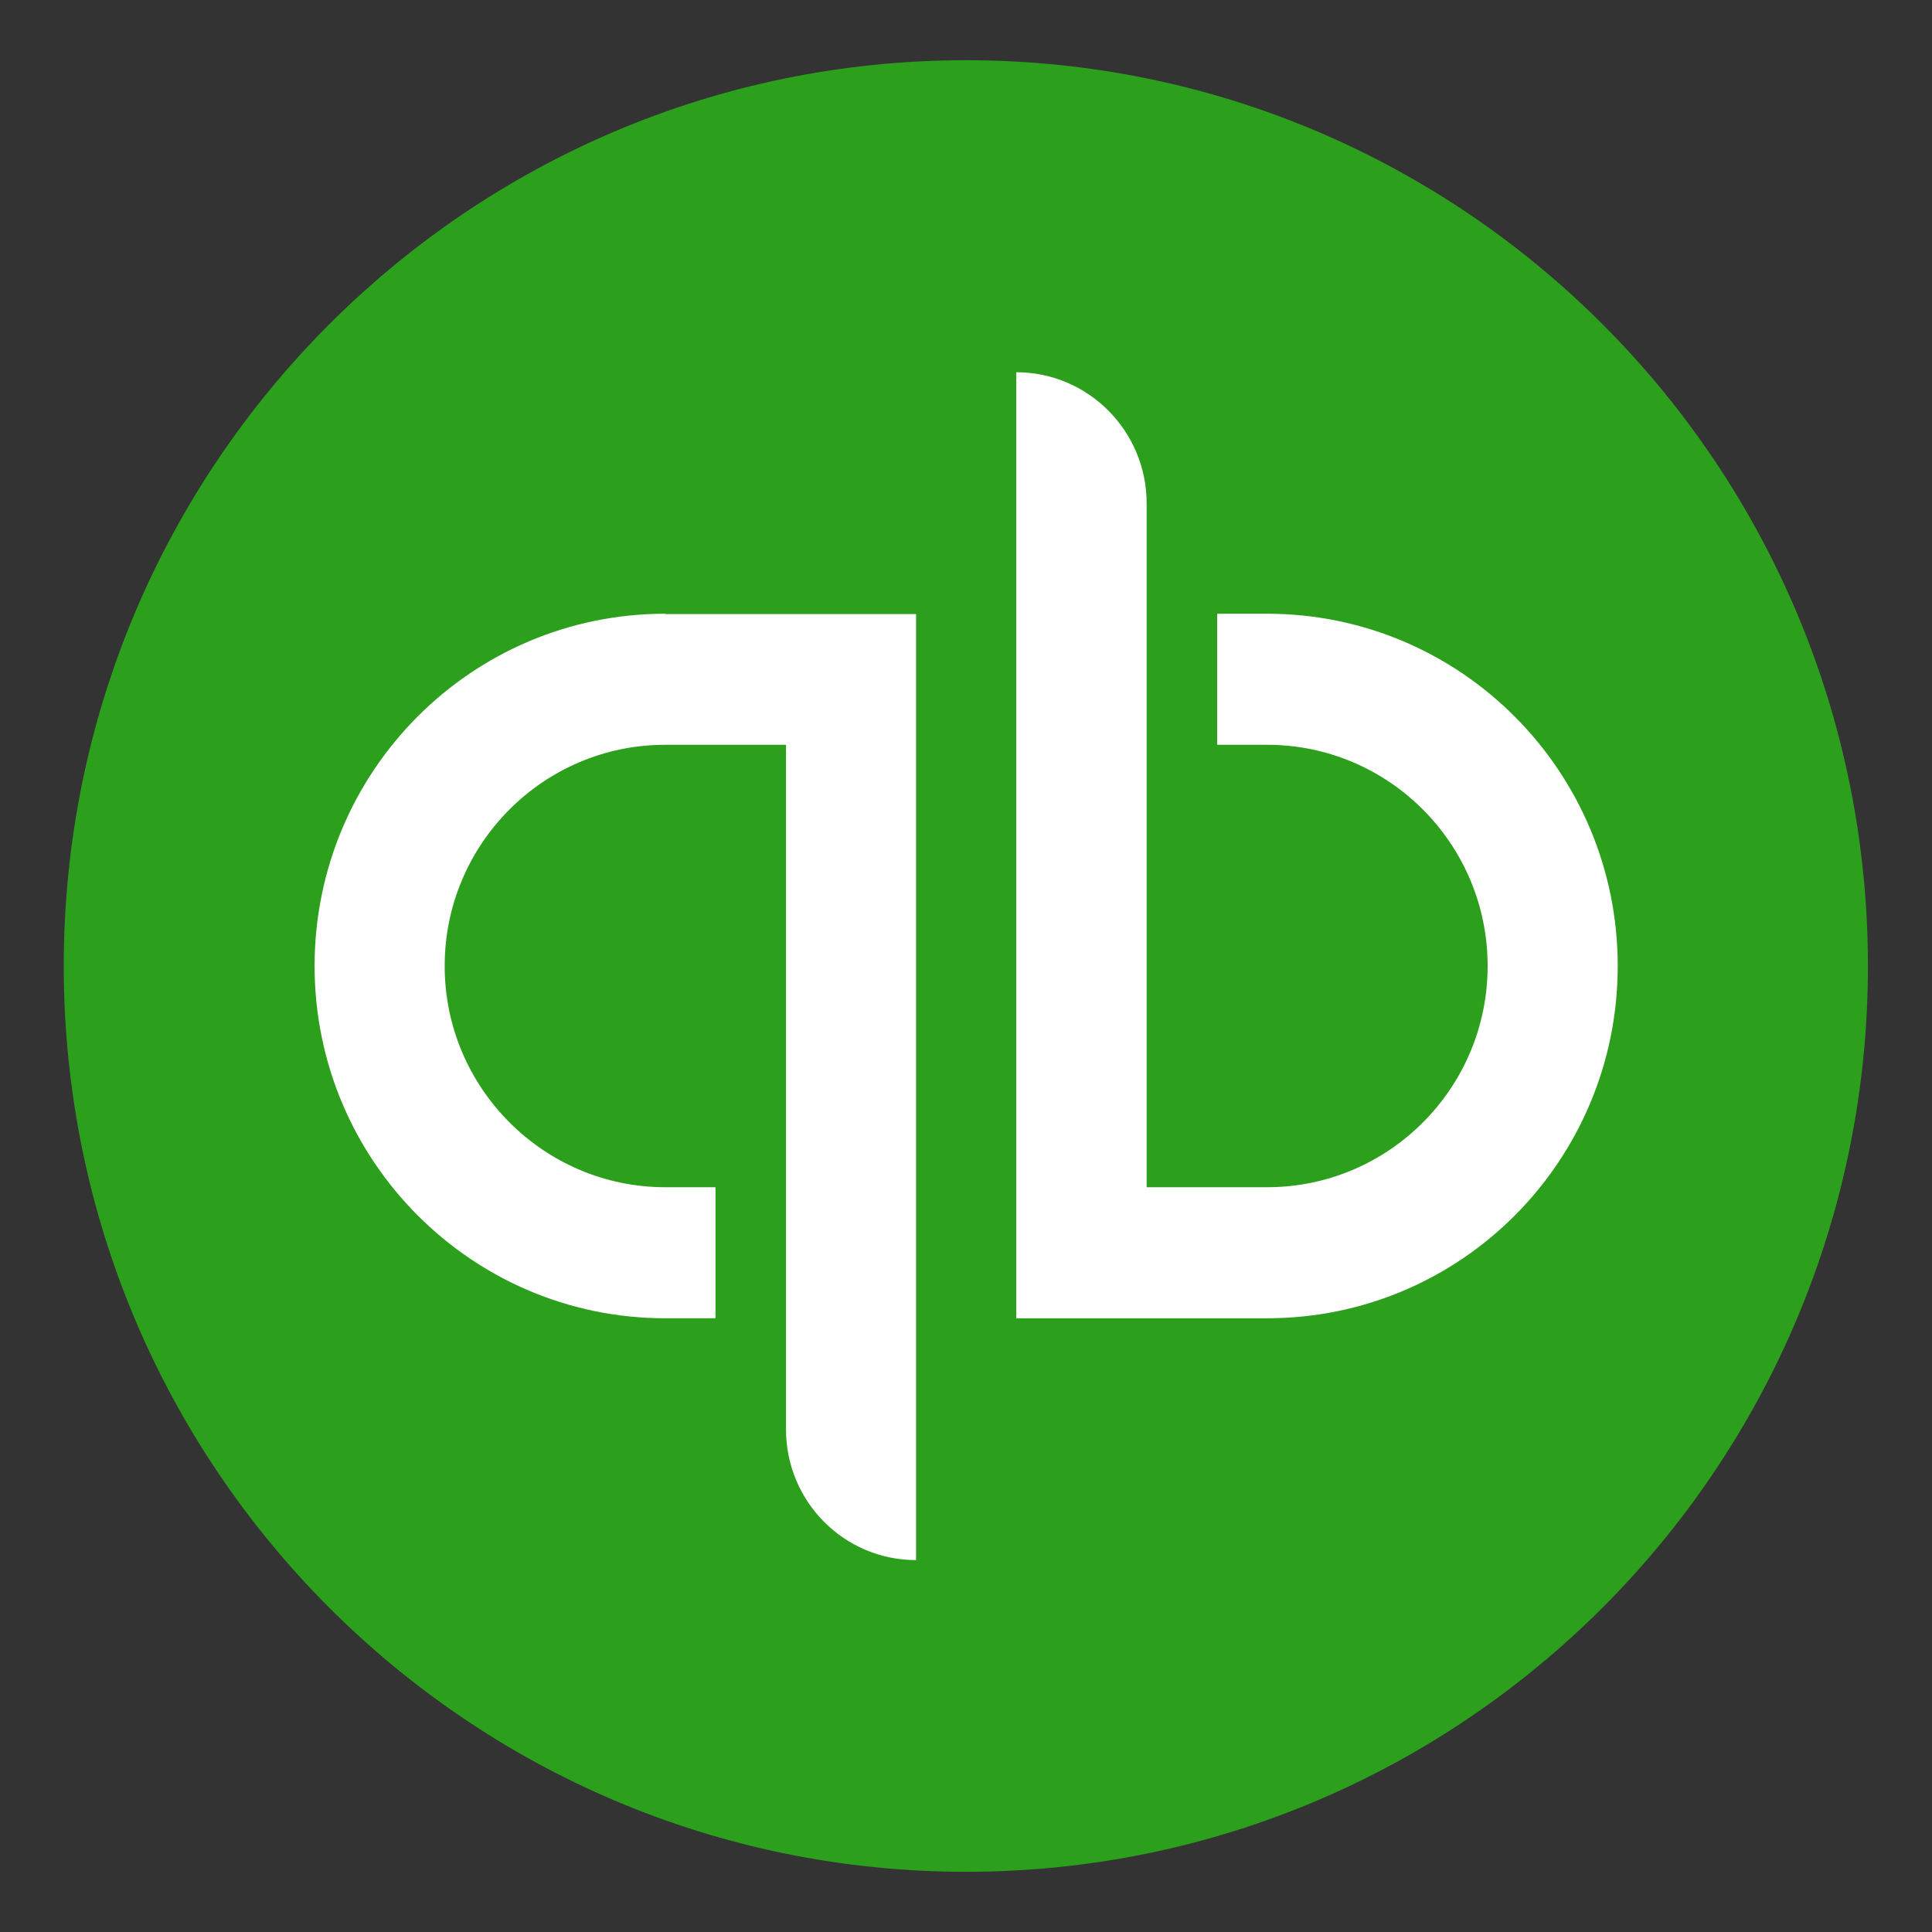
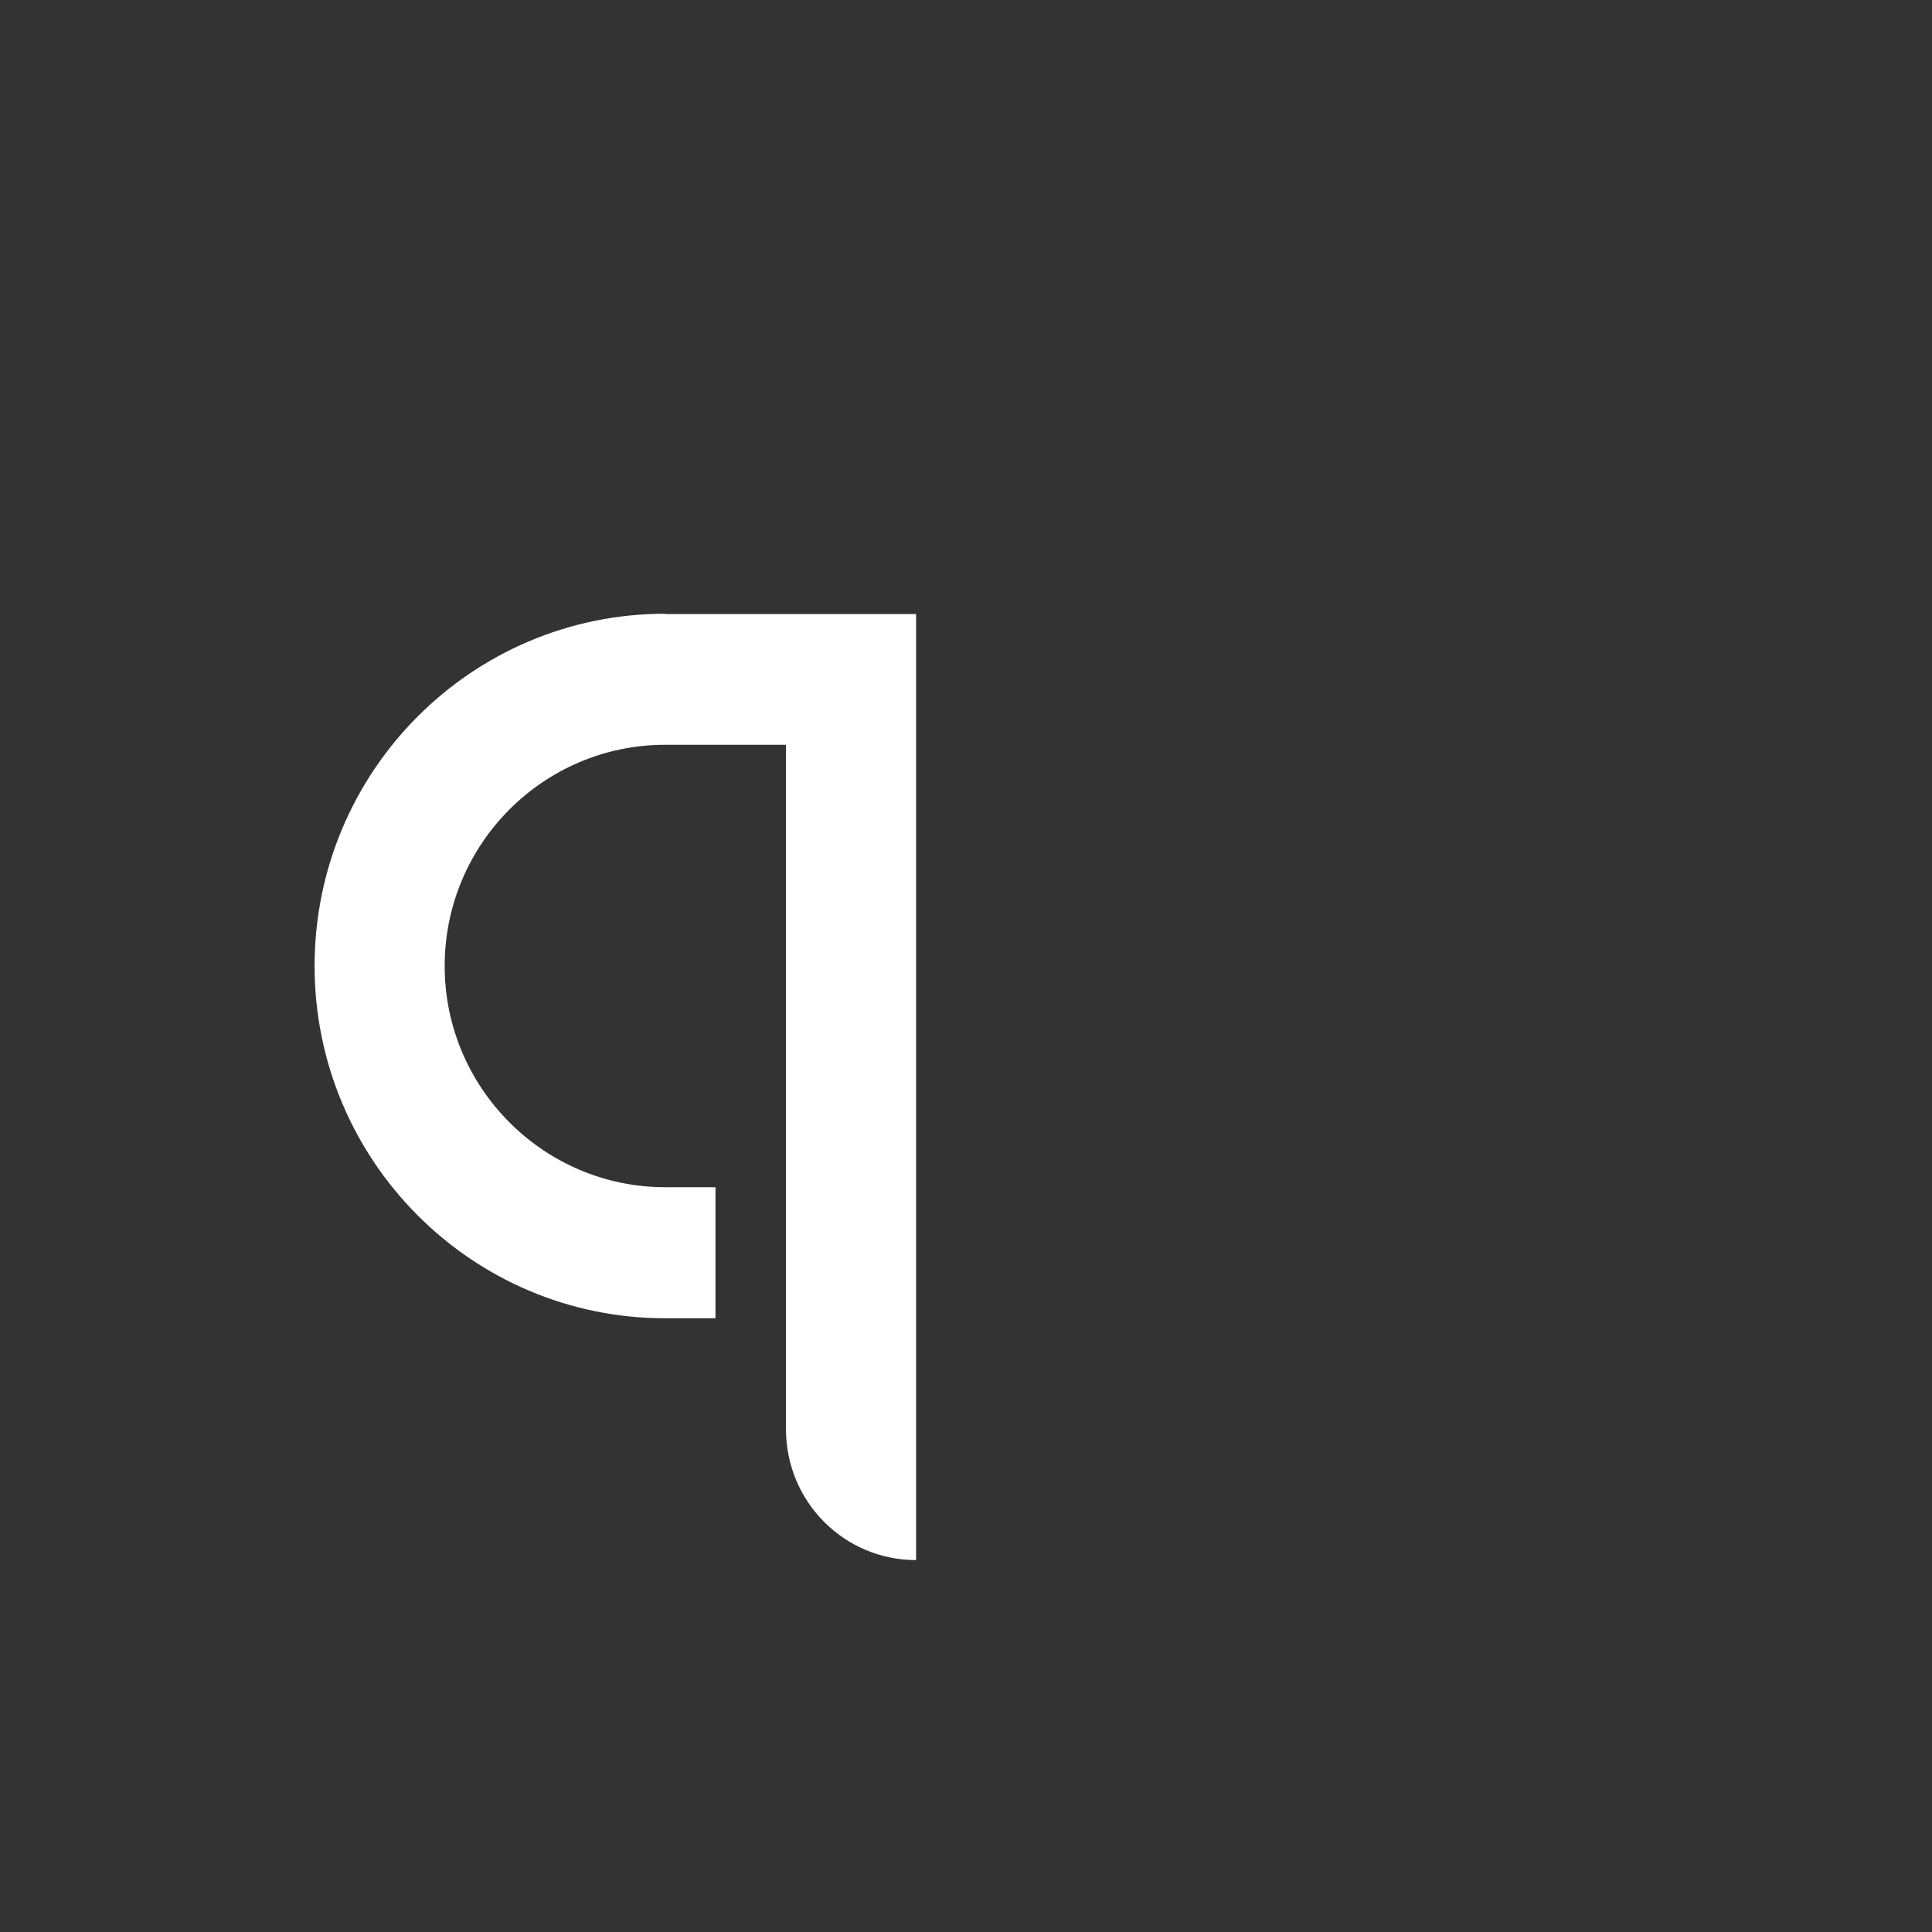
<svg xmlns="http://www.w3.org/2000/svg" id="Layer_1" data-name="Layer 1" viewBox="0 0 60 60">
  <rect x="0" y="0" width="60" height="60" fill="#333333" stroke="none" />
  <defs>
    <style>
      .cls-1 {
        fill: #2ca01c;
      }

      .cls-2 {
        fill: #fff;
      }
    </style>
  </defs>
  <g id="surface1">
-     <path class="cls-1" d="M30,58.13c15.47,0,28.01-12.6,28.01-28.13S45.48,1.87,30,1.87,1.98,14.47,1.98,30s12.54,28.13,28.02,28.13Z" />
    <path class="cls-2" d="M20.66,19.06c-6.02,0-10.89,4.9-10.89,10.94s4.88,10.94,10.89,10.94h1.56v-4.07h-1.56c-3.77,0-6.85-3.08-6.85-6.87s3.07-6.87,6.85-6.87h3.75v21.26c0,2.24,1.8,4.06,4.04,4.06v-29.38h-7.79,0Z" />
-     <path class="cls-2" d="M39.35,40.94c6.03,0,10.89-4.9,10.89-10.94s-4.87-10.94-10.89-10.94h-1.55v4.07h1.55c3.78,0,6.85,3.08,6.85,6.87s-3.07,6.87-6.85,6.87h-3.74V15.63c0-2.24-1.81-4.07-4.05-4.07v29.38h7.79,0Z" />
  </g>
</svg>